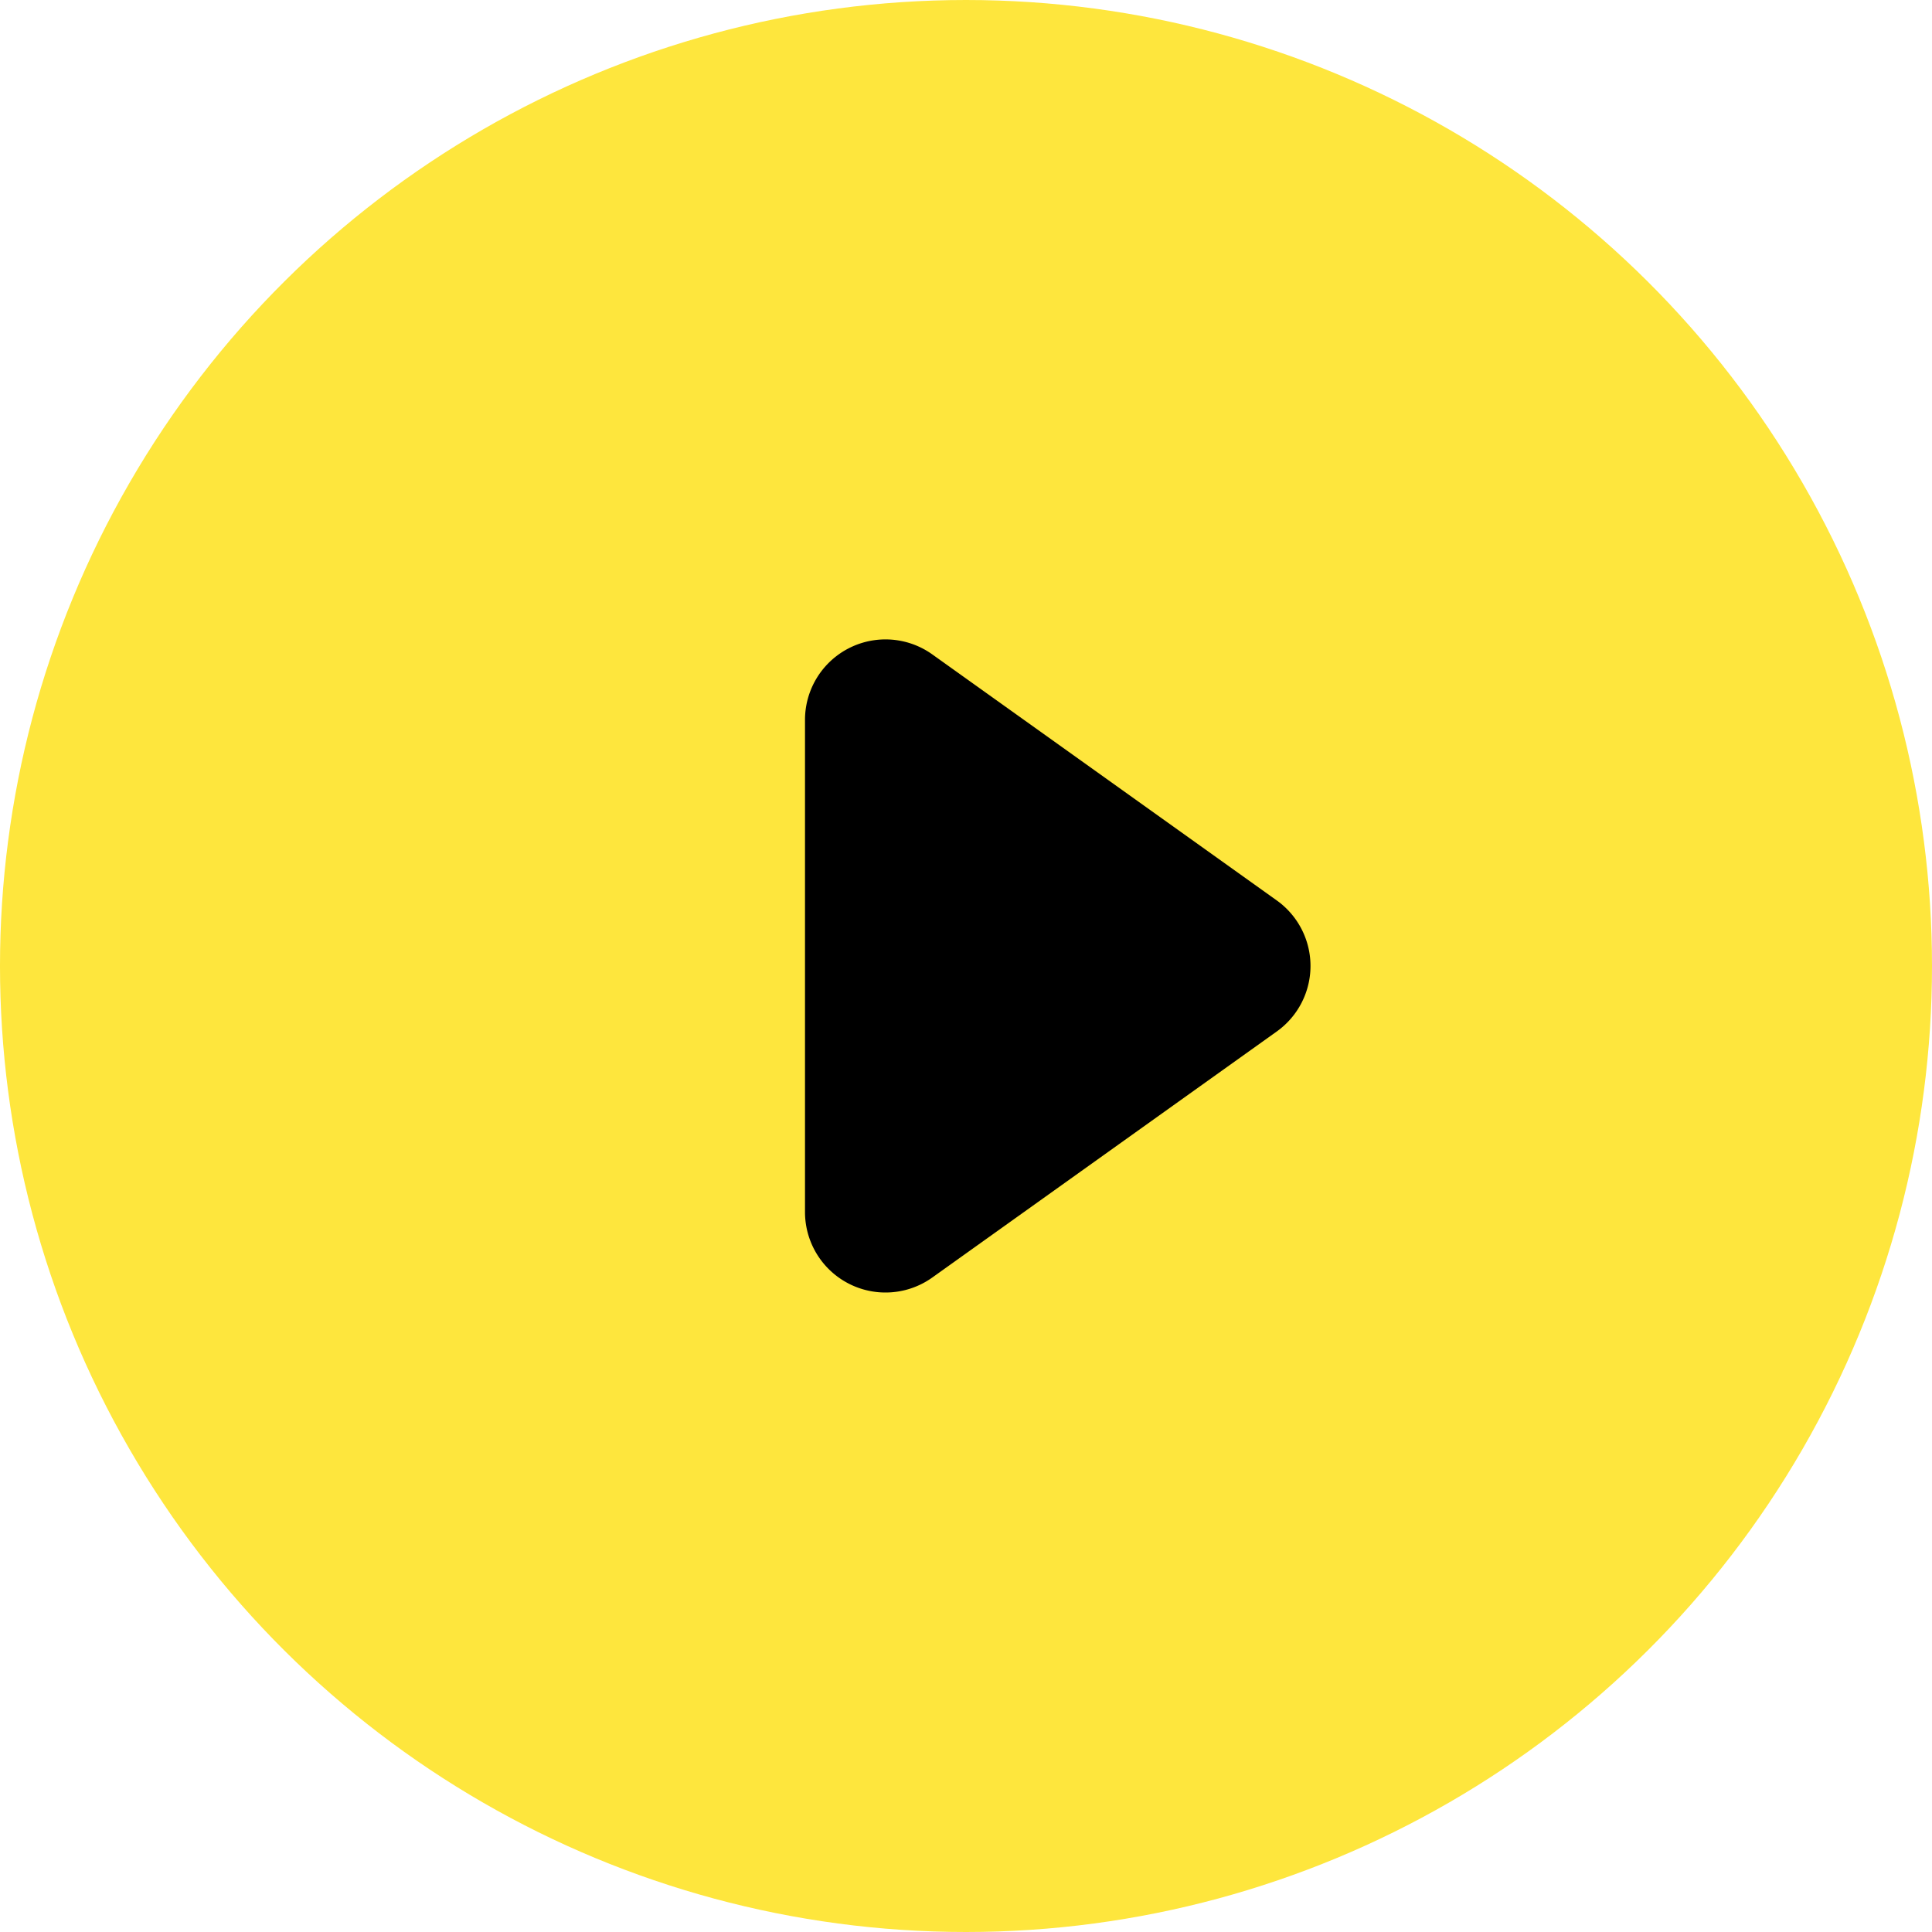
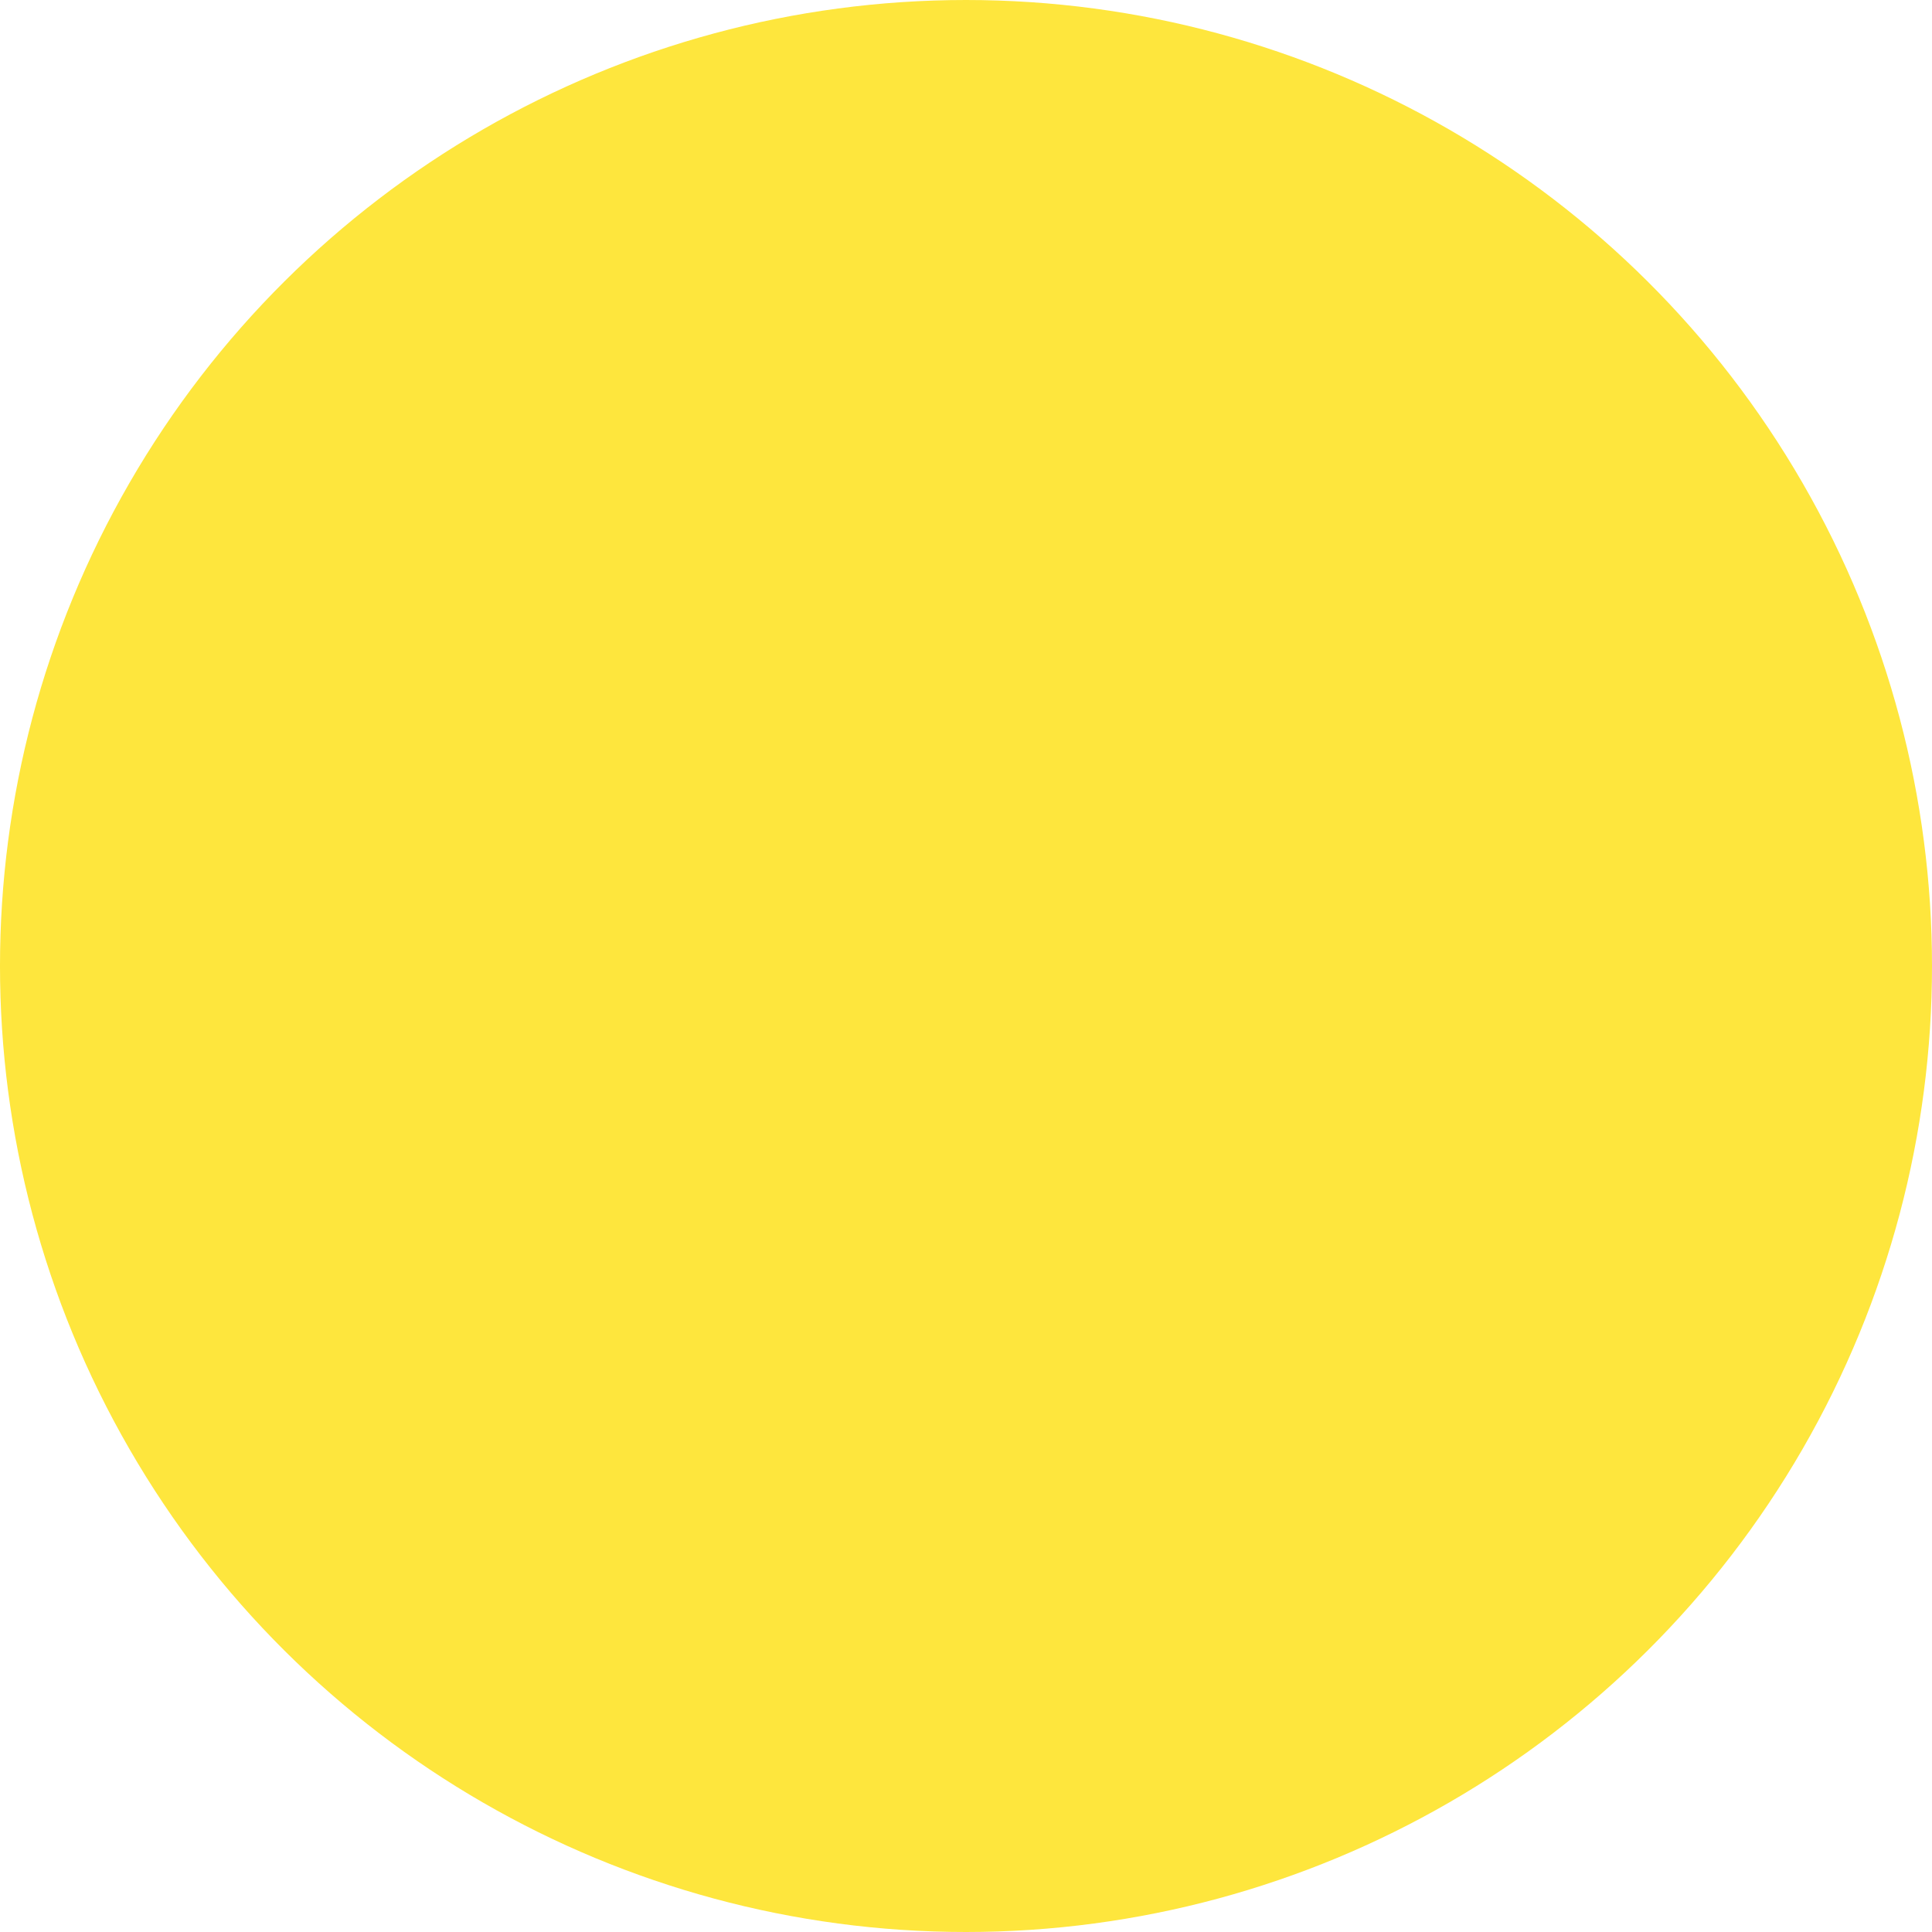
<svg xmlns="http://www.w3.org/2000/svg" width="24" height="24" viewBox="0 0 24 24">
  <g transform="translate(-485 -4236)">
    <circle cx="12" cy="12" r="12" transform="translate(485 4260) rotate(-90)" fill="#fee63d" />
-     <path d="M4.186,1.139a1,1,0,0,1,1.627,0l3.057,4.28A1,1,0,0,1,8.057,7H1.943a1,1,0,0,1-.814-1.581Z" transform="translate(502 4243) rotate(90)" />
  </g>
</svg>